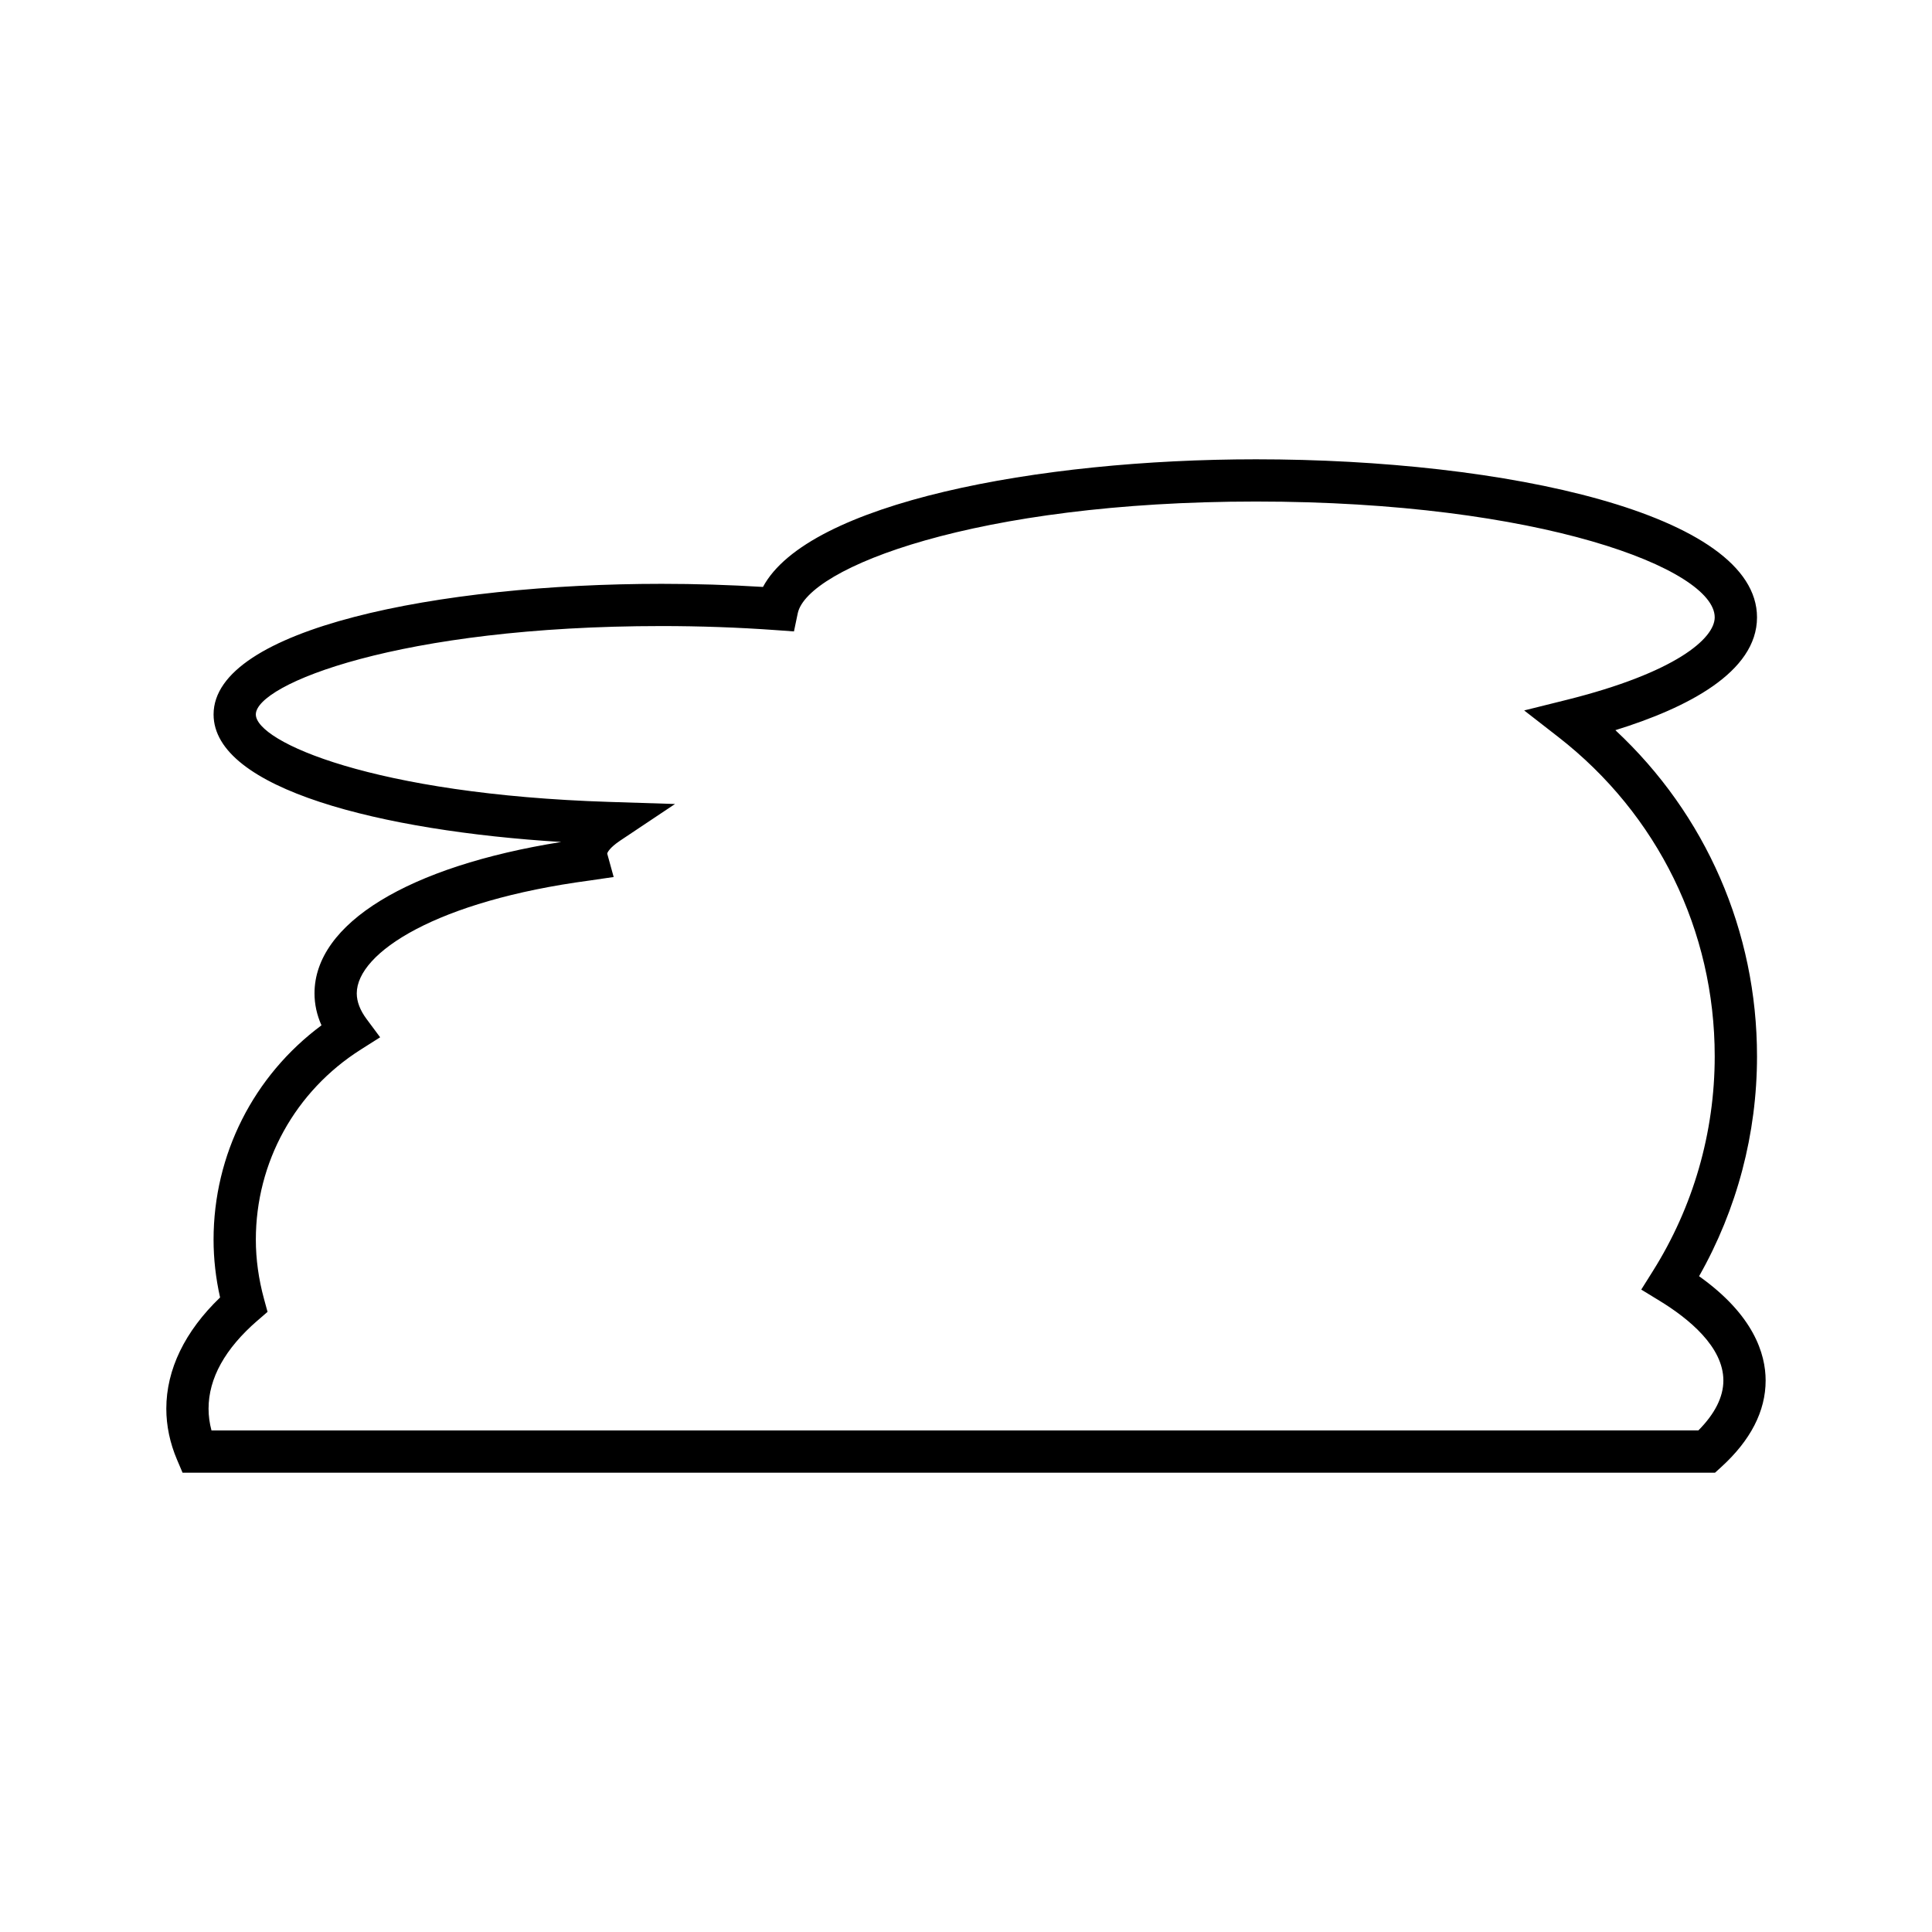
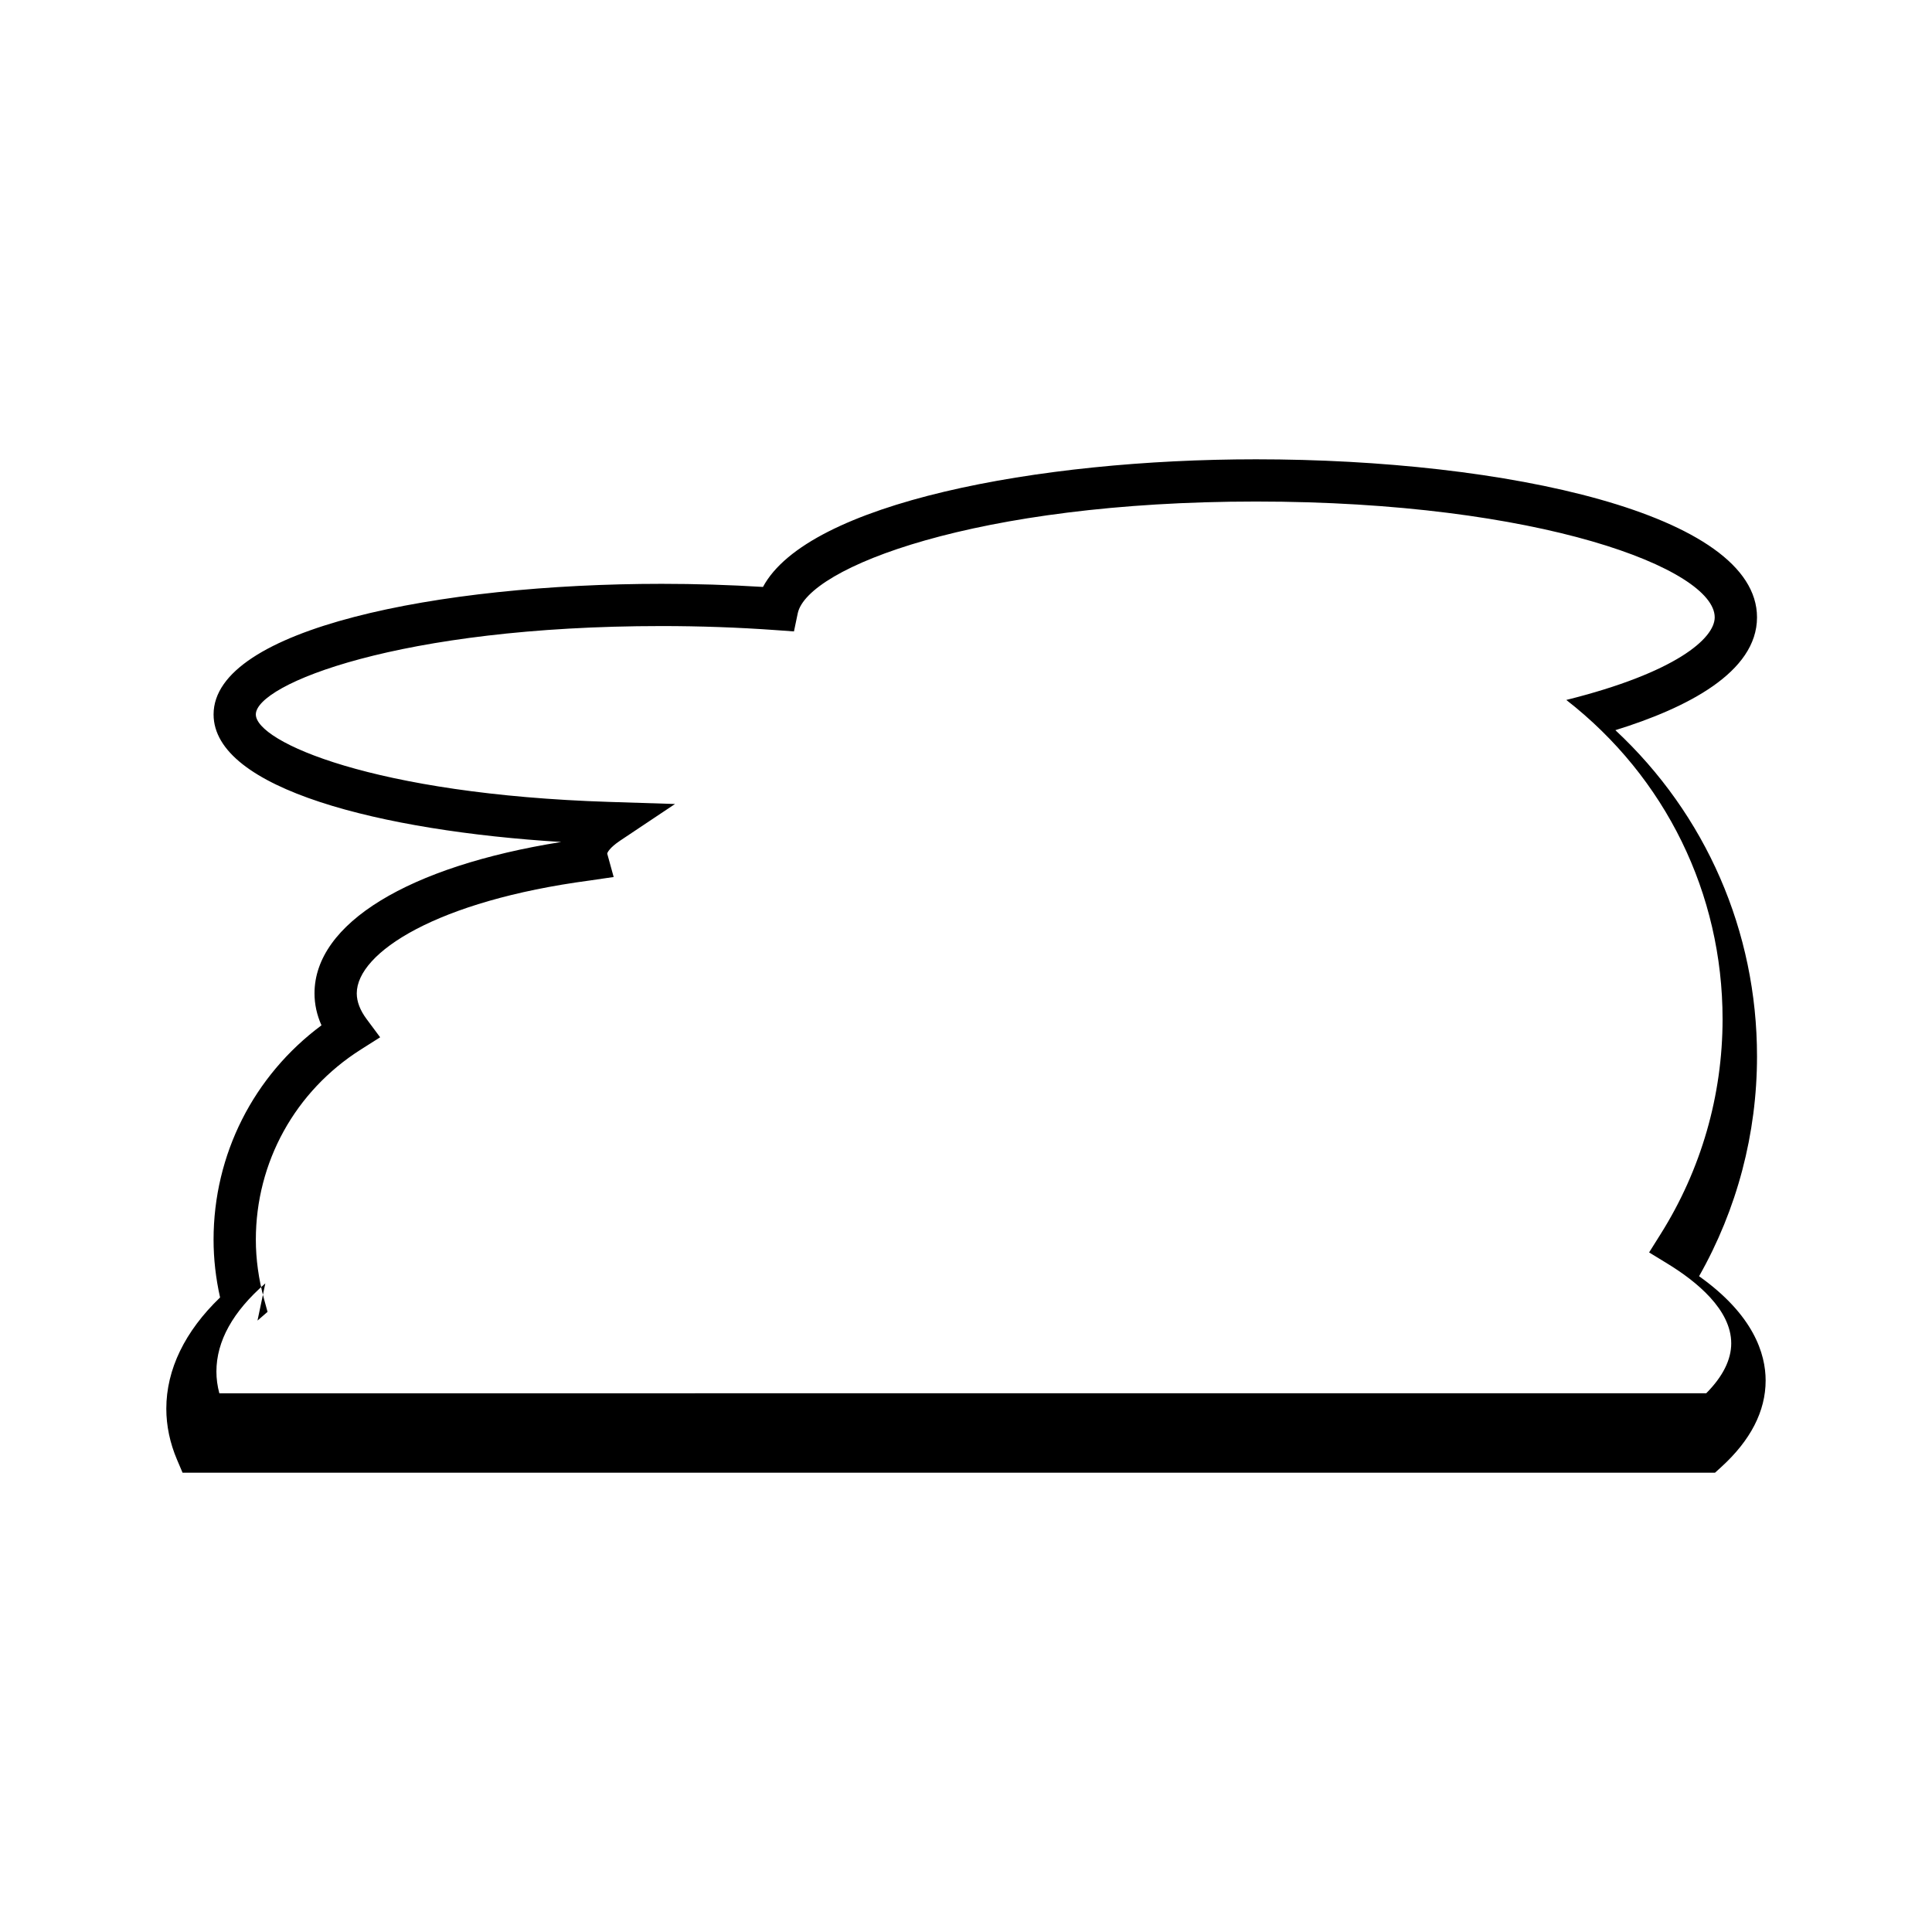
<svg xmlns="http://www.w3.org/2000/svg" fill="#000000" width="800px" height="800px" version="1.1" viewBox="144 144 512 512">
-   <path d="m190.93 530.87 1.449 3.41h406.12l1.602-1.457c7.84-7.125 11.812-14.855 11.812-22.973 0-7.09-3.199-17.375-17.641-27.641 10.062-17.738 15.355-37.773 15.355-58.277 0-33.137-13.551-64.078-37.535-86.43 18.938-5.867 37.535-15.336 37.535-29.902 0-27.496-66.793-41.879-132.77-41.879-57.832 0-118.75 11.594-130.66 33.824-8.844-0.547-17.863-0.824-26.875-0.824-58.996 0-118.72 11.891-118.72 34.613 0 19.75 44.48 30.871 92.129 33.801-40.508 6.445-65.383 21.59-65.383 40.121 0 2.875 0.617 5.707 1.848 8.465-18 13.367-28.598 34.23-28.598 56.812 0 5.051 0.578 10.184 1.727 15.309-9.336 8.973-14.25 19.105-14.25 29.477 0.004 4.555 0.961 9.113 2.852 13.551zm21.309-36.906 2.664-2.309-0.93-3.398c-1.438-5.273-2.172-10.562-2.172-15.723 0-20.527 10.41-39.375 27.848-50.414l5.094-3.227-3.598-4.84c-1.723-2.32-2.598-4.609-2.598-6.797 0-10.793 21.211-24.531 61.75-29.914l6.332-0.926-1.707-6.188c0-0.246 0.586-1.555 3.445-3.465l14.52-9.695-17.449-0.555c-62.348-1.984-93.641-15.934-93.641-23.184 0-7.949 37.949-23.418 107.52-23.418 10.156 0 20.32 0.359 30.215 1.07l4.875 0.352 1-4.785c2.535-12.113 47.242-29.637 121.44-29.637 75.324 0 121.57 17.871 121.57 30.684 0 5.578-10.301 14.66-39.332 21.898l-11.164 2.781 9.082 7.066c26.32 20.488 41.414 51.316 41.414 84.582 0 20.227-5.691 39.945-16.449 57.02l-3.019 4.812 4.844 2.961c7.719 4.711 16.918 12.207 16.918 21.133 0 4.352-2.231 8.797-6.625 13.23l-394.04 0.004c-0.52-1.926-0.777-3.852-0.777-5.758 0-8.051 4.363-15.914 12.961-23.363z" />
+   <path d="m190.93 530.87 1.449 3.41h406.12l1.602-1.457c7.84-7.125 11.812-14.855 11.812-22.973 0-7.09-3.199-17.375-17.641-27.641 10.062-17.738 15.355-37.773 15.355-58.277 0-33.137-13.551-64.078-37.535-86.43 18.938-5.867 37.535-15.336 37.535-29.902 0-27.496-66.793-41.879-132.77-41.879-57.832 0-118.75 11.594-130.66 33.824-8.844-0.547-17.863-0.824-26.875-0.824-58.996 0-118.72 11.891-118.72 34.613 0 19.75 44.48 30.871 92.129 33.801-40.508 6.445-65.383 21.59-65.383 40.121 0 2.875 0.617 5.707 1.848 8.465-18 13.367-28.598 34.23-28.598 56.812 0 5.051 0.578 10.184 1.727 15.309-9.336 8.973-14.25 19.105-14.25 29.477 0.004 4.555 0.961 9.113 2.852 13.551zm21.309-36.906 2.664-2.309-0.93-3.398c-1.438-5.273-2.172-10.562-2.172-15.723 0-20.527 10.41-39.375 27.848-50.414l5.094-3.227-3.598-4.84c-1.723-2.32-2.598-4.609-2.598-6.797 0-10.793 21.211-24.531 61.75-29.914l6.332-0.926-1.707-6.188c0-0.246 0.586-1.555 3.445-3.465l14.52-9.695-17.449-0.555c-62.348-1.984-93.641-15.934-93.641-23.184 0-7.949 37.949-23.418 107.52-23.418 10.156 0 20.32 0.359 30.215 1.07l4.875 0.352 1-4.785c2.535-12.113 47.242-29.637 121.44-29.637 75.324 0 121.57 17.871 121.57 30.684 0 5.578-10.301 14.66-39.332 21.898c26.32 20.488 41.414 51.316 41.414 84.582 0 20.227-5.691 39.945-16.449 57.02l-3.019 4.812 4.844 2.961c7.719 4.711 16.918 12.207 16.918 21.133 0 4.352-2.231 8.797-6.625 13.23l-394.04 0.004c-0.52-1.926-0.777-3.852-0.777-5.758 0-8.051 4.363-15.914 12.961-23.363z" />
</svg>